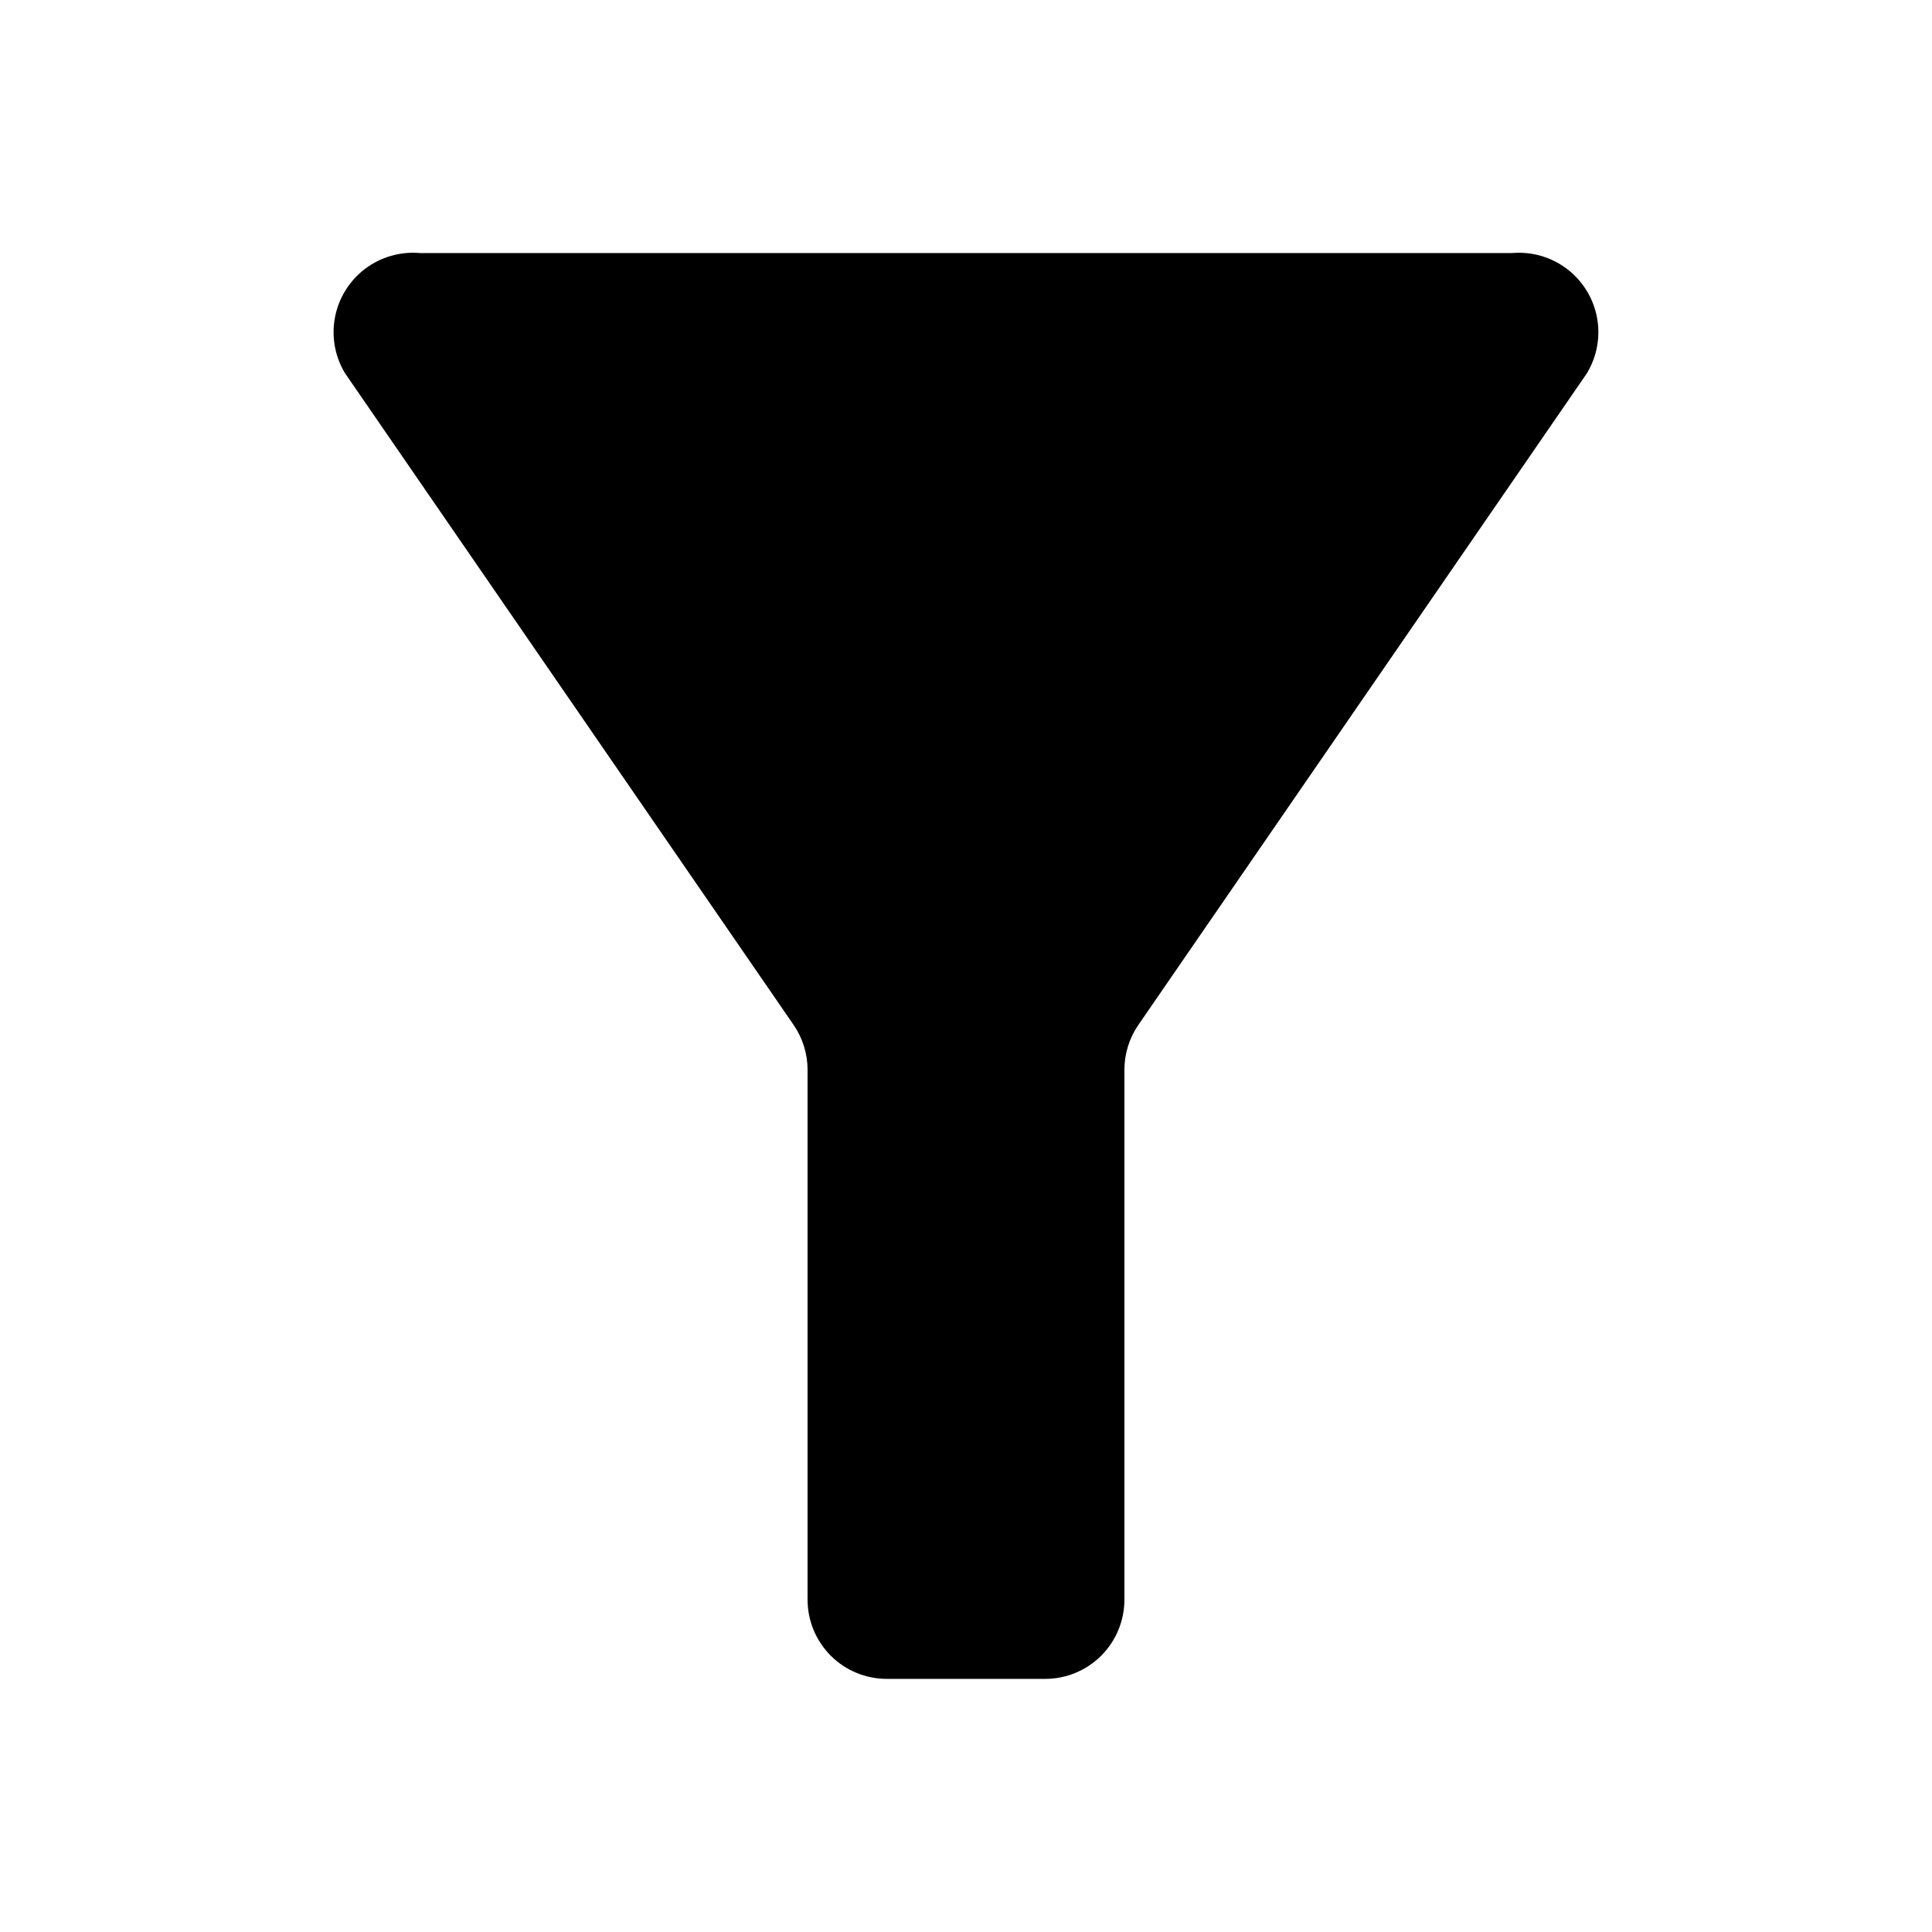
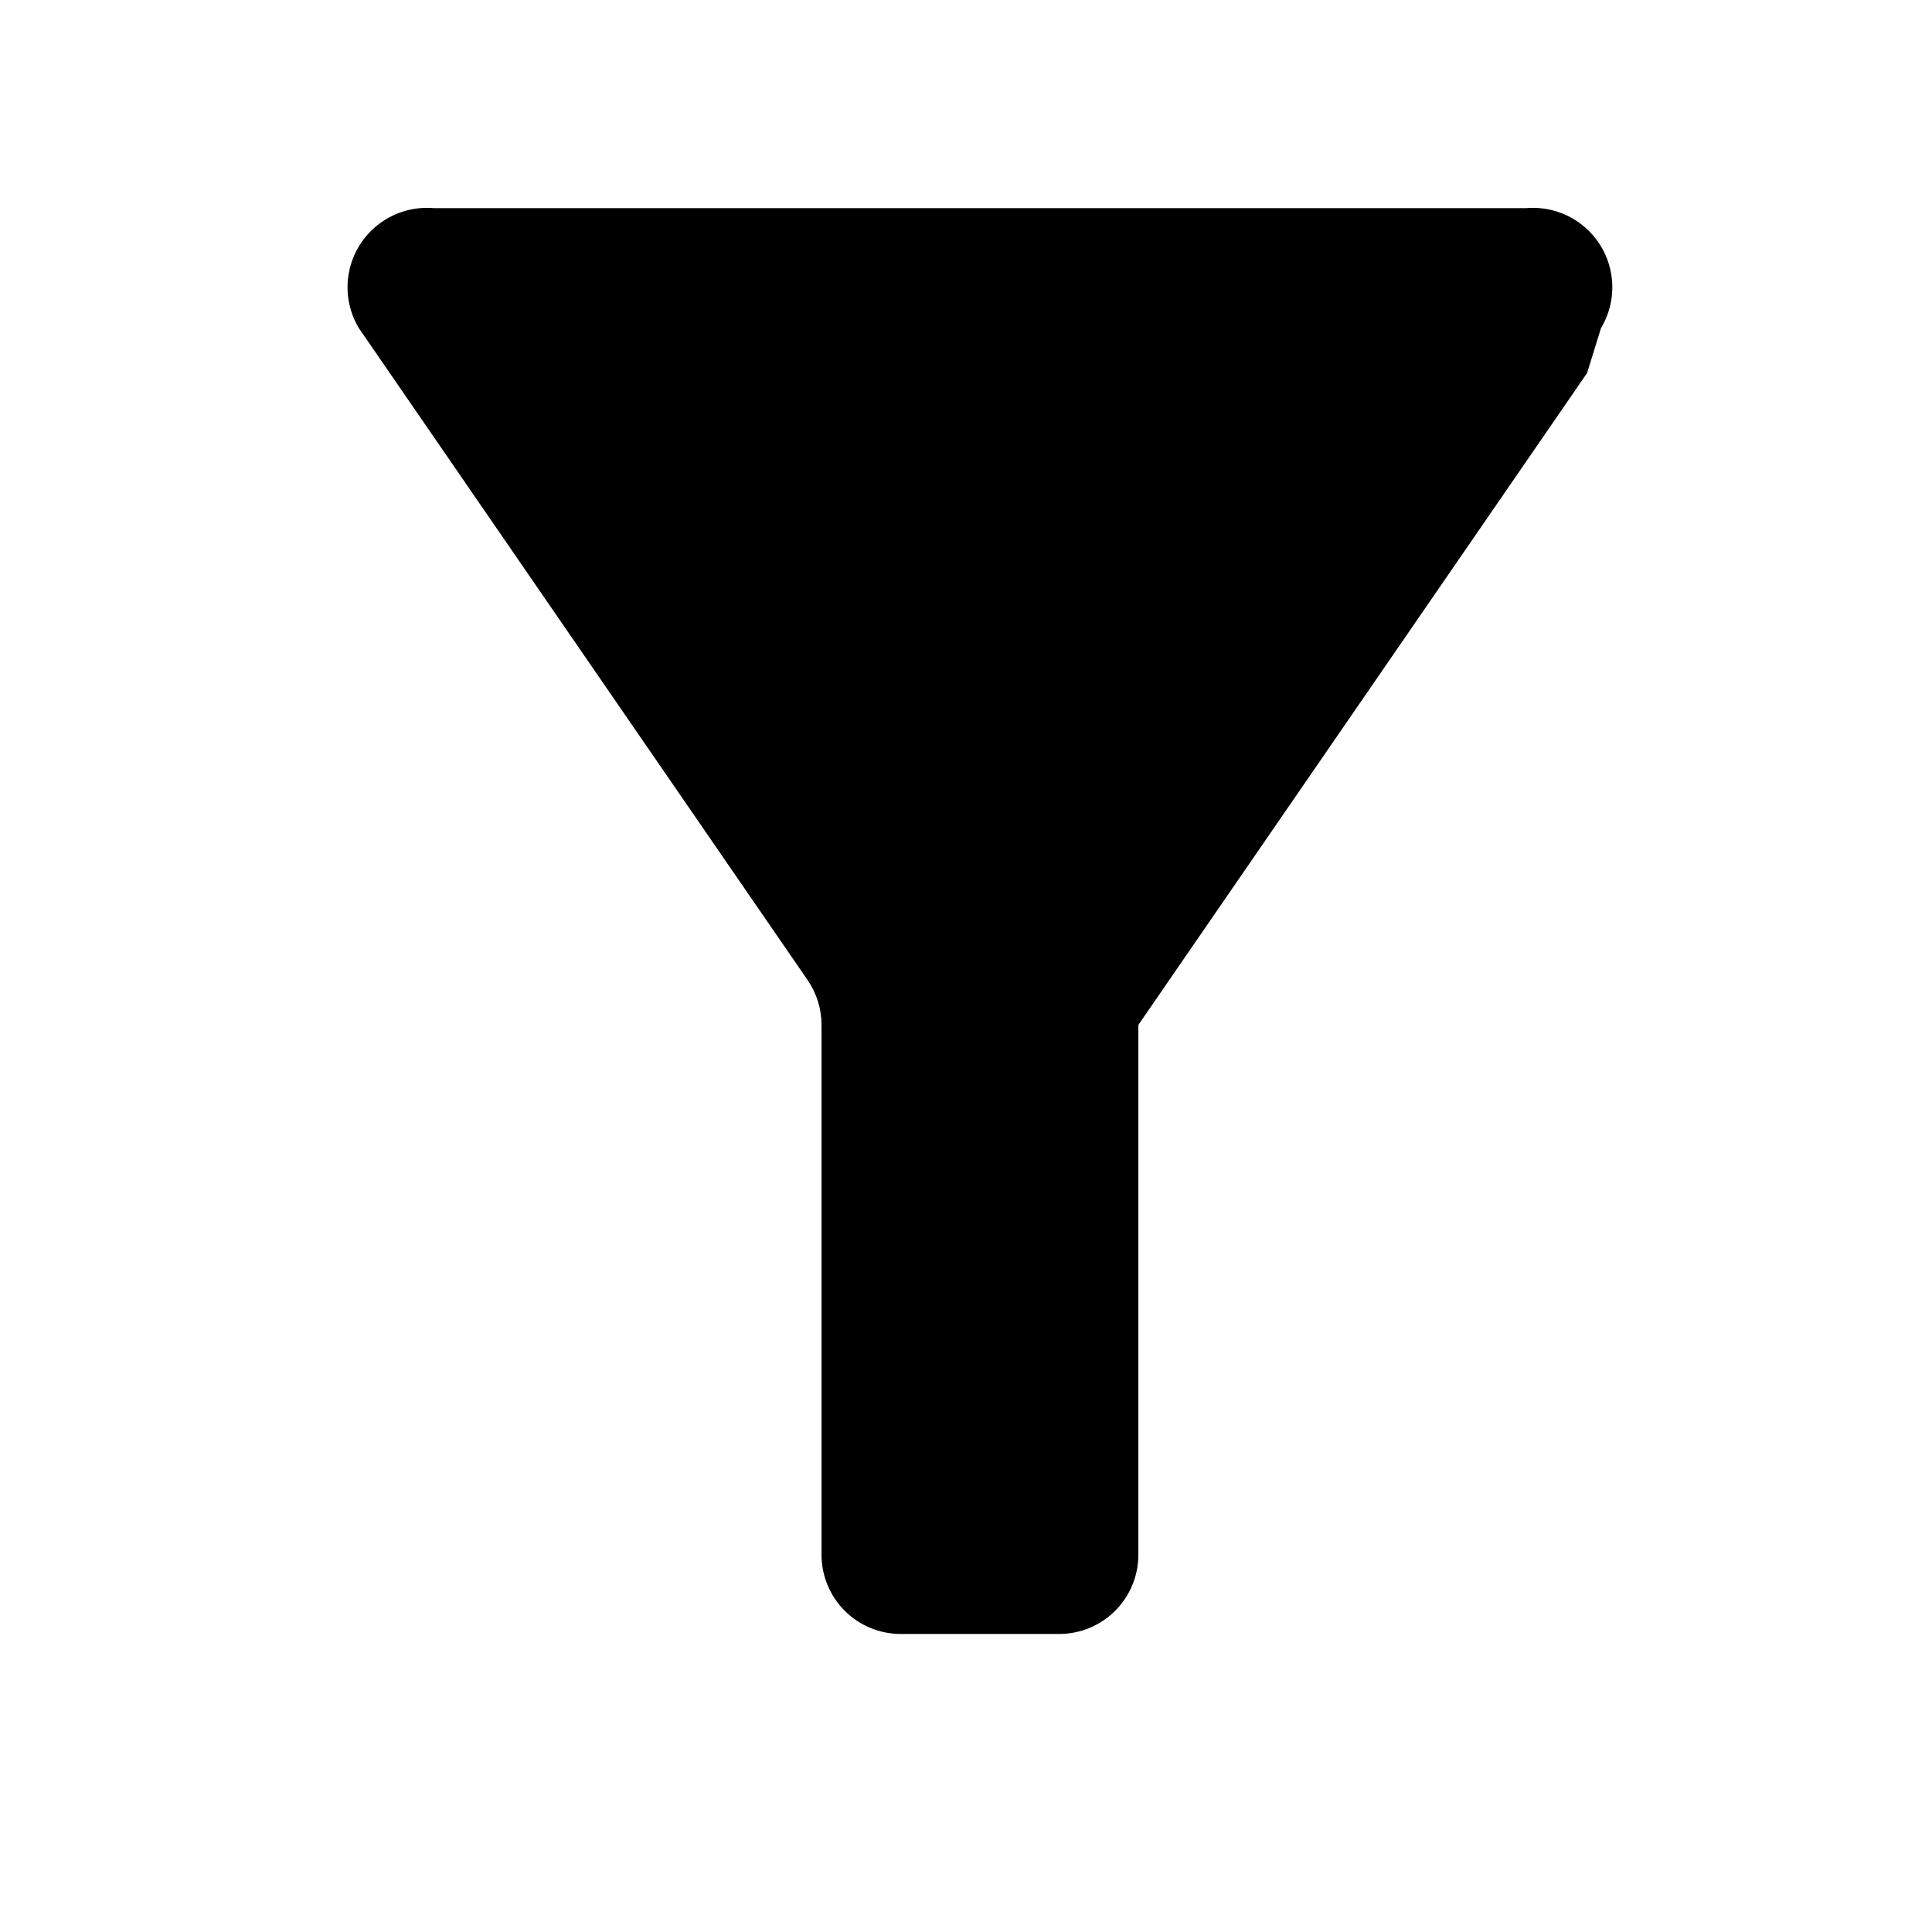
<svg xmlns="http://www.w3.org/2000/svg" fill="#000000" width="800px" height="800px" version="1.1" viewBox="144 144 512 512">
-   <path d="m564.59 242.86-118.91 172.75v-0.004c-2.41 3.504-3.699 7.652-3.699 11.902v140.42c0 5.57-2.215 10.91-6.148 14.844-3.938 3.938-9.277 6.148-14.844 6.148h-41.984c-5.57 0-10.91-2.211-14.844-6.148-3.938-3.934-6.148-9.273-6.148-14.844v-140.42c0-4.25-1.293-8.398-3.703-11.902l-118.91-172.75c-2.676-4.461-3.606-9.754-2.606-14.859 0.996-5.106 3.848-9.66 8.004-12.789 4.156-3.125 9.324-4.602 14.504-4.144h289.38c5.184-0.457 10.348 1.02 14.504 4.144 4.16 3.129 7.012 7.684 8.008 12.789 0.996 5.106 0.066 10.398-2.609 14.859z" />
+   <path d="m564.59 242.86-118.91 172.75v-0.004v140.42c0 5.57-2.215 10.91-6.148 14.844-3.938 3.938-9.277 6.148-14.844 6.148h-41.984c-5.57 0-10.91-2.211-14.844-6.148-3.938-3.934-6.148-9.273-6.148-14.844v-140.42c0-4.25-1.293-8.398-3.703-11.902l-118.91-172.75c-2.676-4.461-3.606-9.754-2.606-14.859 0.996-5.106 3.848-9.66 8.004-12.789 4.156-3.125 9.324-4.602 14.504-4.144h289.38c5.184-0.457 10.348 1.02 14.504 4.144 4.16 3.129 7.012 7.684 8.008 12.789 0.996 5.106 0.066 10.398-2.609 14.859z" />
</svg>